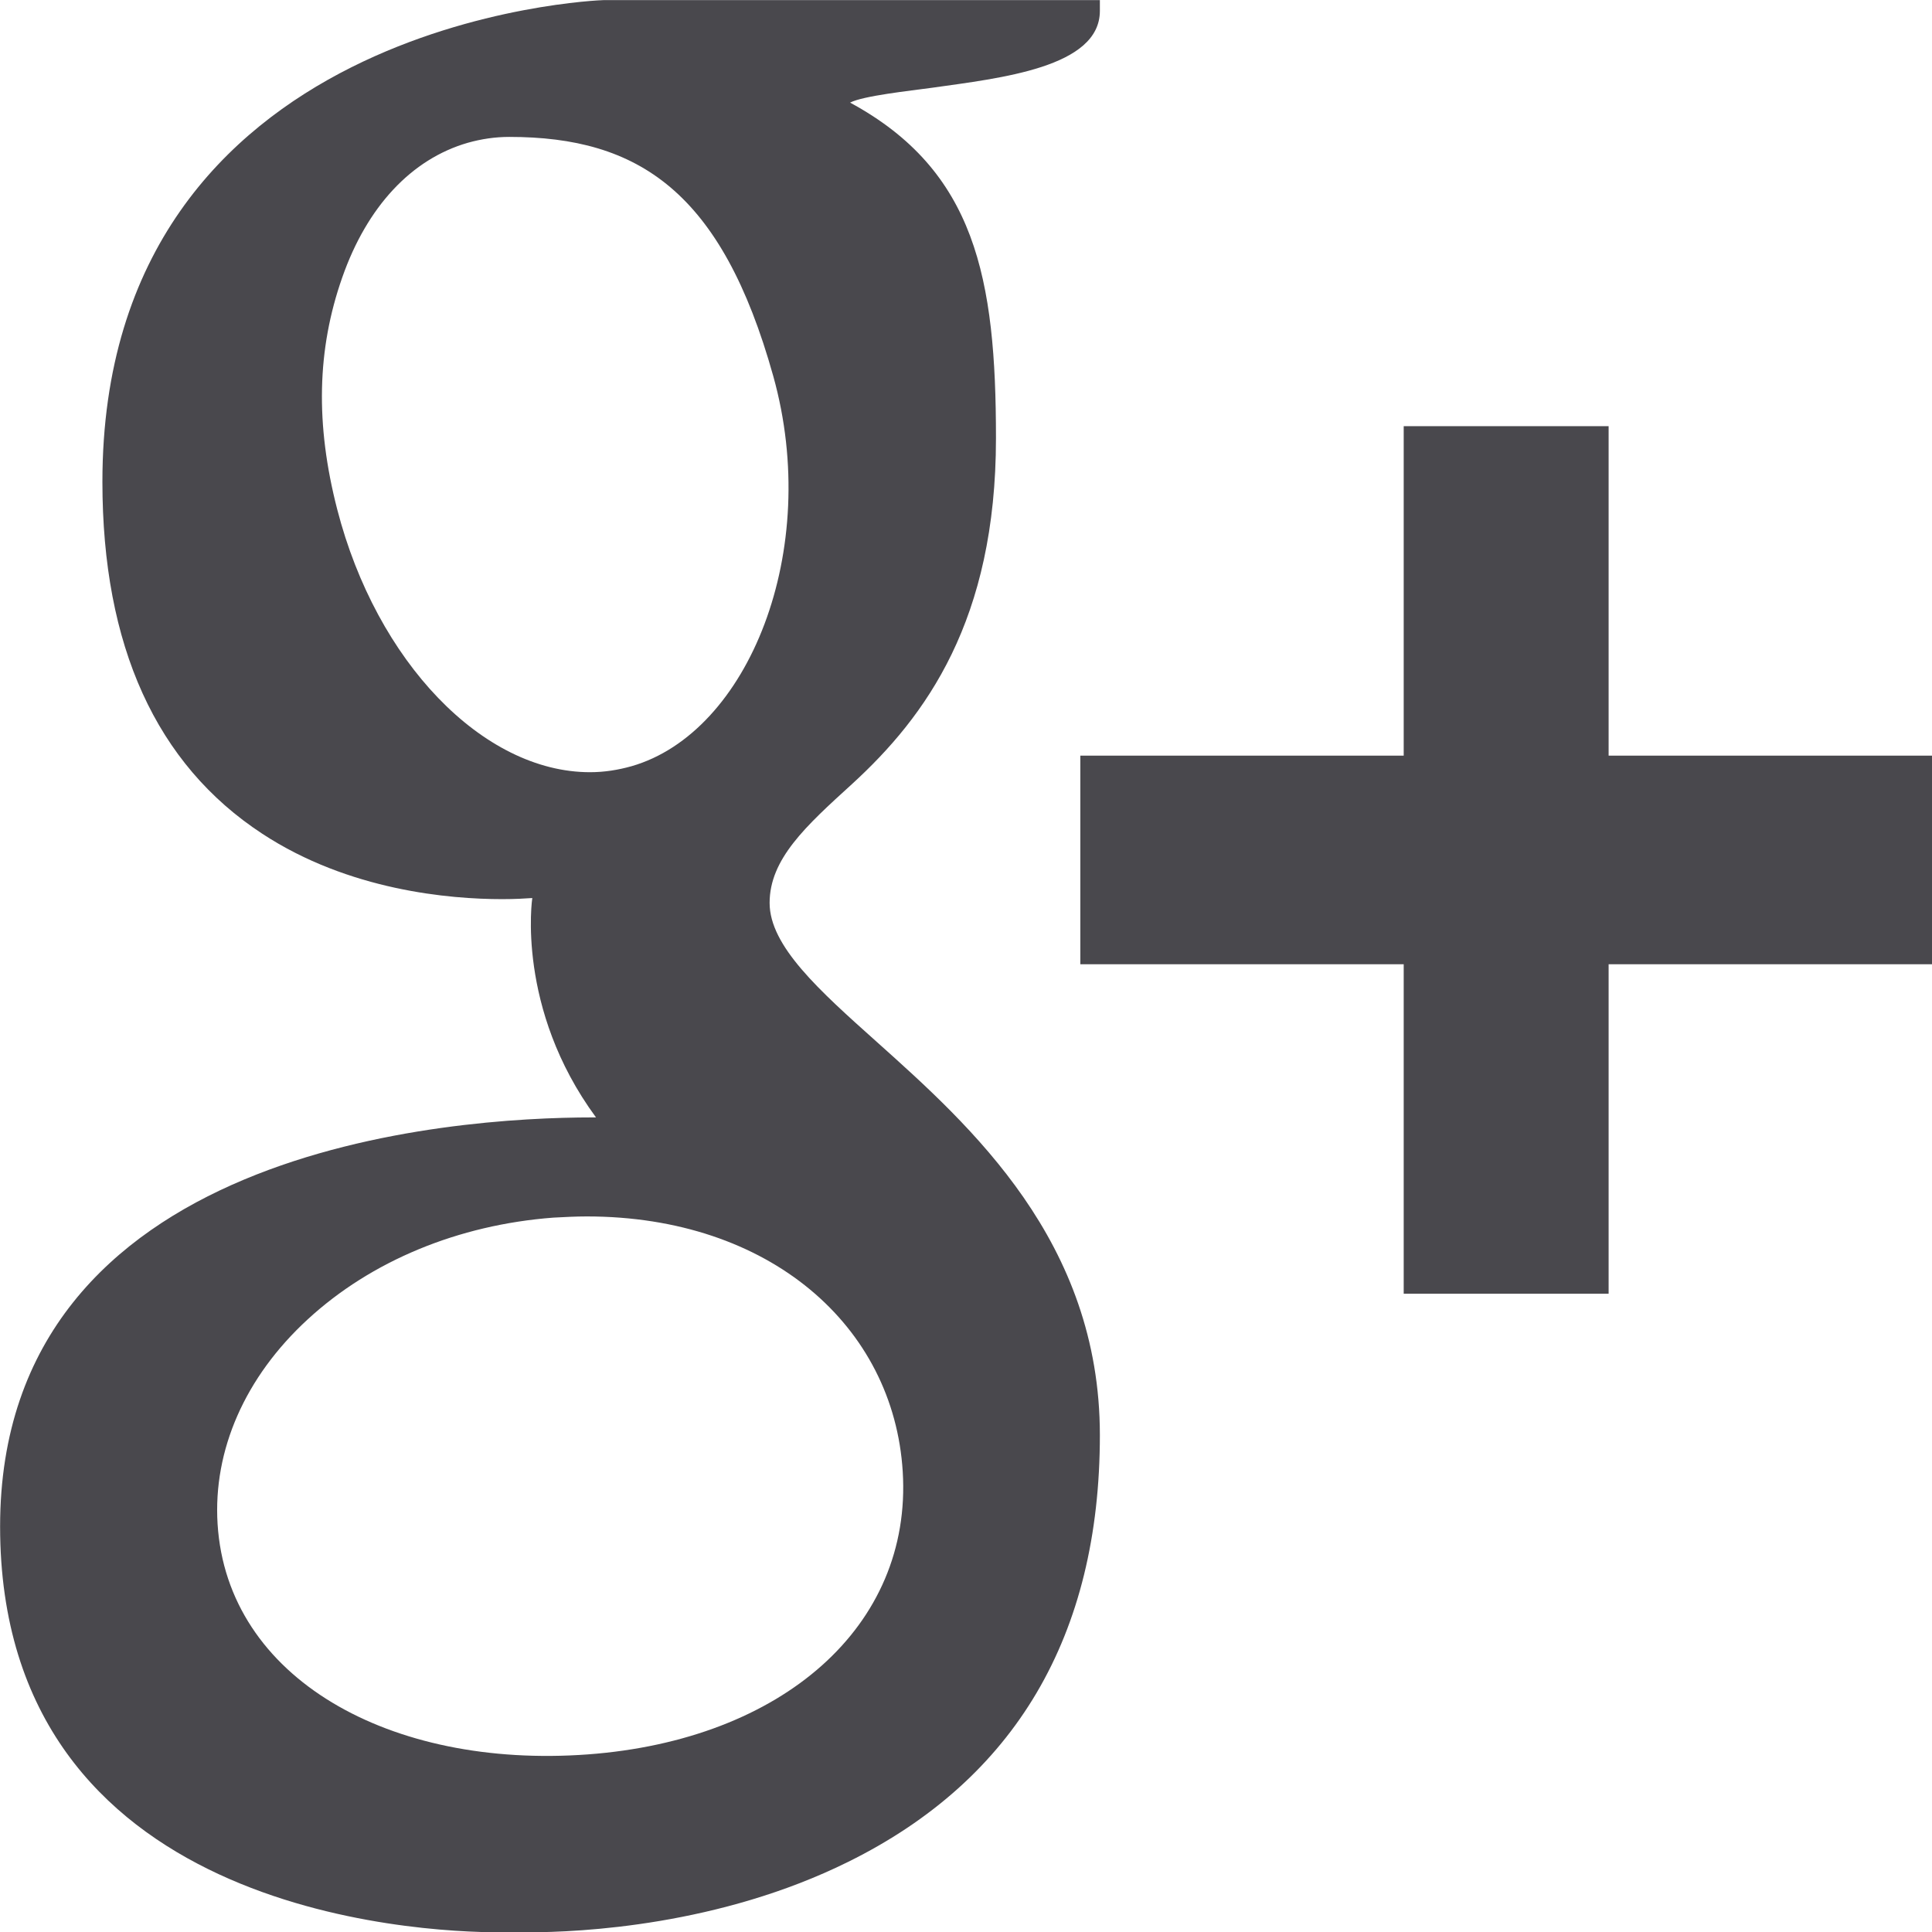
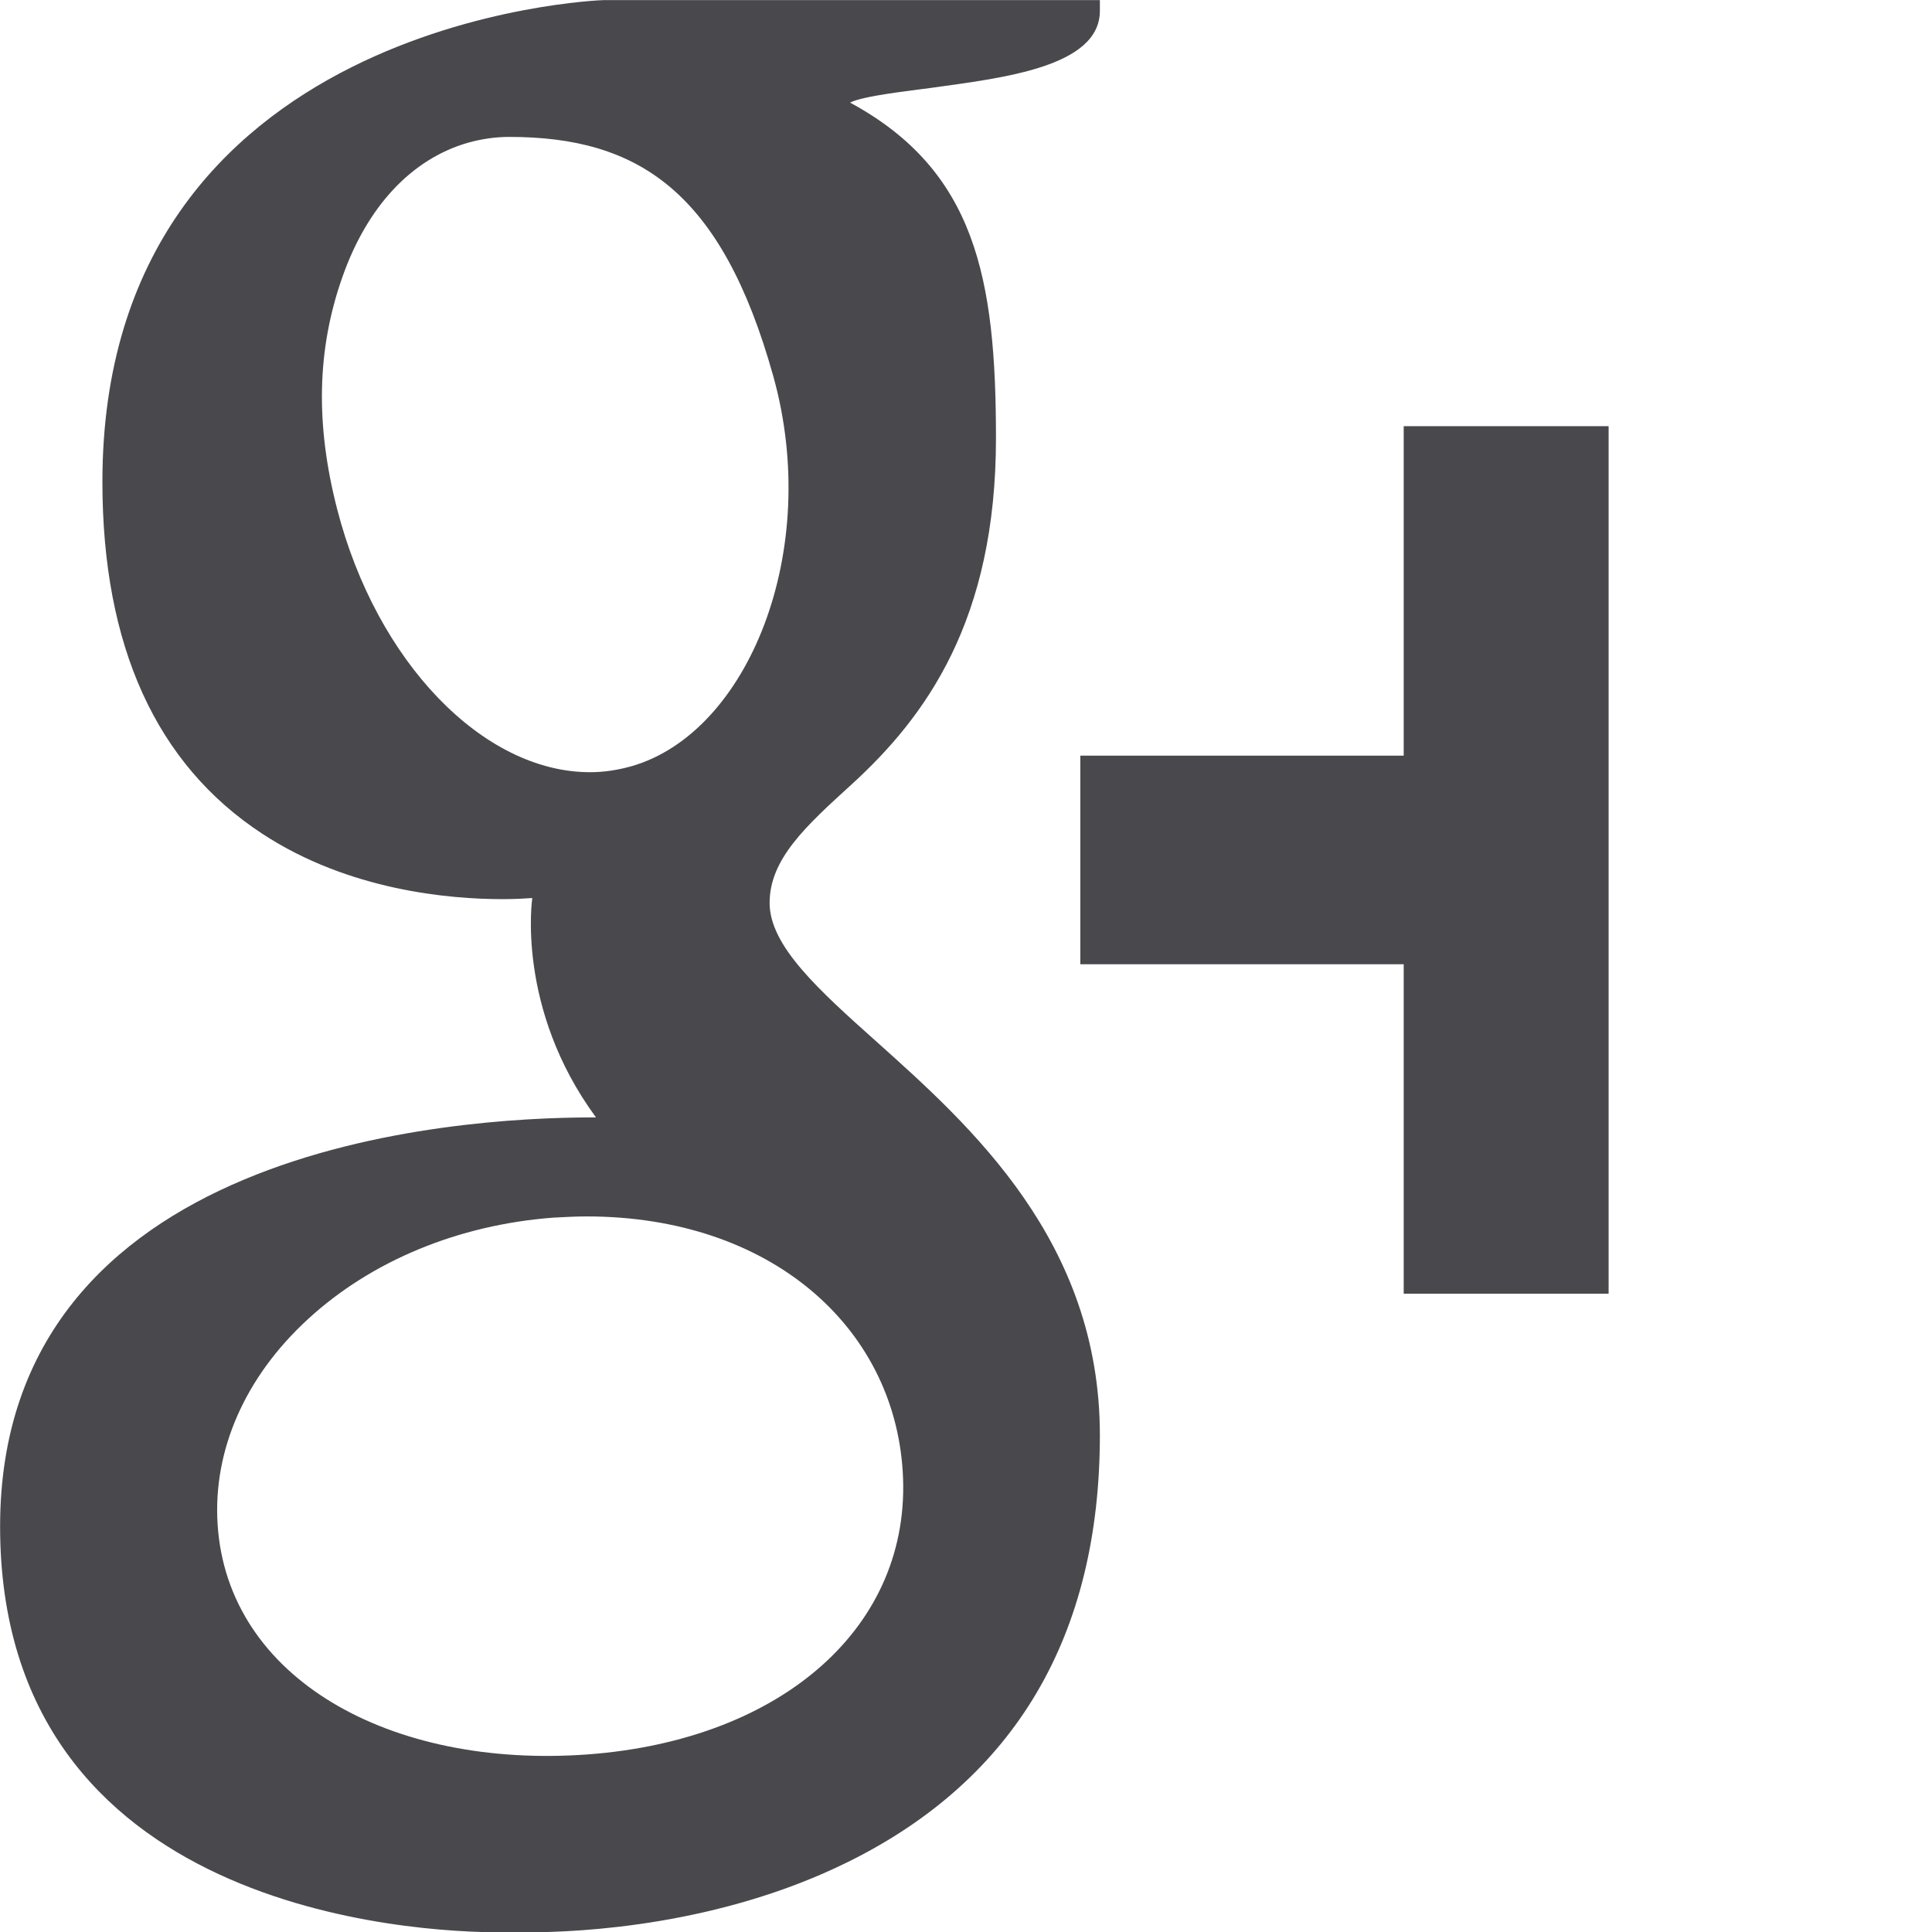
<svg xmlns="http://www.w3.org/2000/svg" version="1.1" id="Layer_1" x="0px" y="0px" width="19.375px" height="19.378px" viewBox="288.307 410.783 19.375 19.378" enable-background="new 288.307 410.783 19.375 19.378" xml:space="preserve">
-   <path fill="#49484d" d="M289.334,415.615c0,1.646,0.539,2.832,1.603,3.529c0.87,0.571,1.882,0.656,2.406,0.656  c0.128,0,0.23-0.006,0.302-0.011c0,0-0.167,1.104,0.639,2.2h-0.036c-1.396,0-5.94,0.295-5.94,4.102c0,3.873,4.176,4.07,5.014,4.07  c0.065,0,0.104-0.002,0.104-0.002c0.009,0,0.069,0.002,0.171,0.002c0.537,0,1.927-0.068,3.217-0.707  c1.674-0.828,2.523-2.268,2.523-4.279c0-1.941-1.293-3.098-2.238-3.944c-0.576-0.515-1.074-0.96-1.074-1.393  c0-0.44,0.363-0.771,0.824-1.19c0.744-0.68,1.446-1.645,1.446-3.471c0-1.604-0.204-2.683-1.463-3.365  c0.131-0.068,0.595-0.118,0.823-0.149c0.684-0.097,1.682-0.203,1.682-0.771v-0.108h-4.974  C294.313,410.784,289.334,410.972,289.334,415.615z M297.36,425.541c0.096,1.549-1.206,2.691-3.158,2.836  c-1.983,0.146-3.616-0.762-3.713-2.311c-0.046-0.74,0.275-1.473,0.903-2.051c0.638-0.588,1.512-0.949,2.464-1.021  c0.112-0.006,0.225-0.012,0.335-0.012C296.026,422.982,297.27,424.082,297.36,425.541z M296.062,414.556  c0.488,1.748-0.249,3.574-1.422,3.911c-0.135,0.038-0.273,0.06-0.416,0.06c-1.075,0-2.141-1.108-2.535-2.635  c-0.221-0.856-0.203-1.606,0.05-2.326c0.249-0.712,0.695-1.188,1.259-1.351c0.135-0.038,0.274-0.059,0.416-0.059  C294.71,412.156,295.545,412.704,296.062,414.556z M304.439,418.361v-3.304h-2.055v3.304h-3.243v2.092h3.243v3.304h2.055v-3.304  h3.243v-2.092H304.439z" />
+   <path fill="#49484d" d="M289.334,415.615c0,1.646,0.539,2.832,1.603,3.529c0.87,0.571,1.882,0.656,2.406,0.656  c0.128,0,0.23-0.006,0.302-0.011c0,0-0.167,1.104,0.639,2.2h-0.036c-1.396,0-5.94,0.295-5.94,4.102c0,3.873,4.176,4.07,5.014,4.07  c0.065,0,0.104-0.002,0.104-0.002c0.009,0,0.069,0.002,0.171,0.002c0.537,0,1.927-0.068,3.217-0.707  c1.674-0.828,2.523-2.268,2.523-4.279c0-1.941-1.293-3.098-2.238-3.944c-0.576-0.515-1.074-0.96-1.074-1.393  c0-0.44,0.363-0.771,0.824-1.19c0.744-0.68,1.446-1.645,1.446-3.471c0-1.604-0.204-2.683-1.463-3.365  c0.131-0.068,0.595-0.118,0.823-0.149c0.684-0.097,1.682-0.203,1.682-0.771v-0.108h-4.974  C294.313,410.784,289.334,410.972,289.334,415.615z M297.36,425.541c0.096,1.549-1.206,2.691-3.158,2.836  c-1.983,0.146-3.616-0.762-3.713-2.311c-0.046-0.74,0.275-1.473,0.903-2.051c0.638-0.588,1.512-0.949,2.464-1.021  c0.112-0.006,0.225-0.012,0.335-0.012C296.026,422.982,297.27,424.082,297.36,425.541z M296.062,414.556  c0.488,1.748-0.249,3.574-1.422,3.911c-0.135,0.038-0.273,0.06-0.416,0.06c-1.075,0-2.141-1.108-2.535-2.635  c-0.221-0.856-0.203-1.606,0.05-2.326c0.249-0.712,0.695-1.188,1.259-1.351c0.135-0.038,0.274-0.059,0.416-0.059  C294.71,412.156,295.545,412.704,296.062,414.556z M304.439,418.361v-3.304h-2.055v3.304h-3.243v2.092h3.243v3.304h2.055v-3.304  h3.243H304.439z" />
</svg>